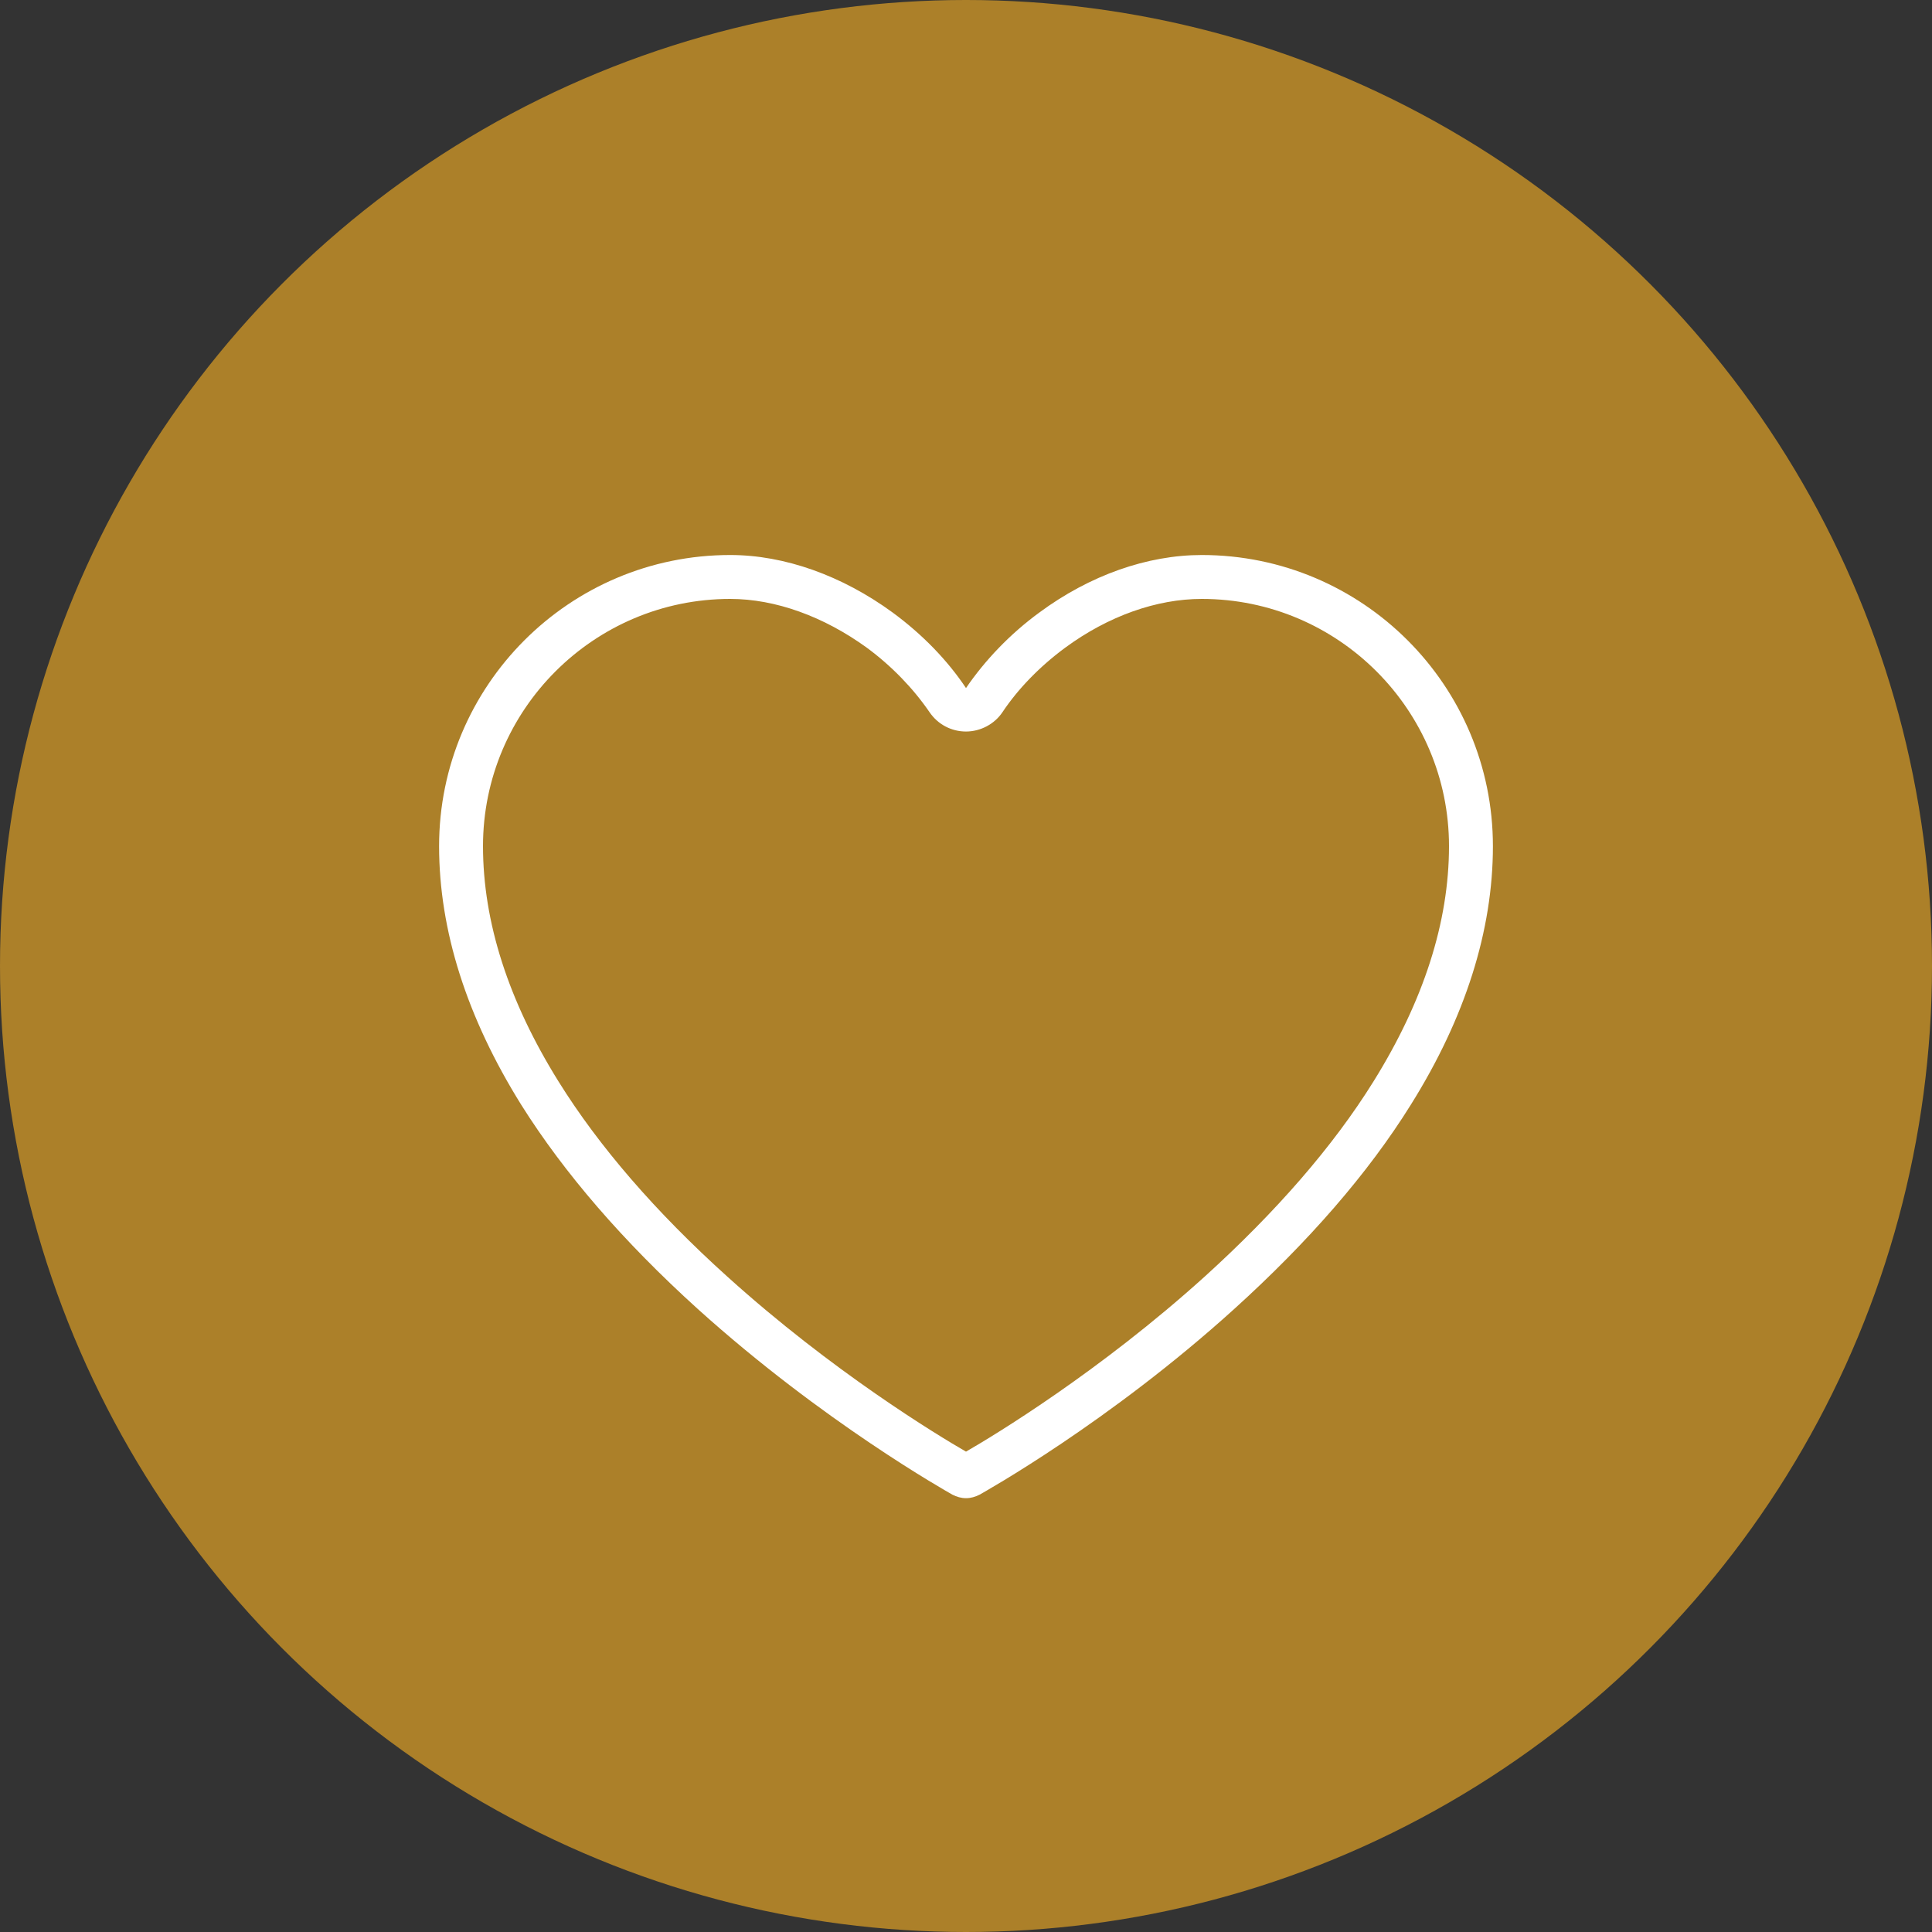
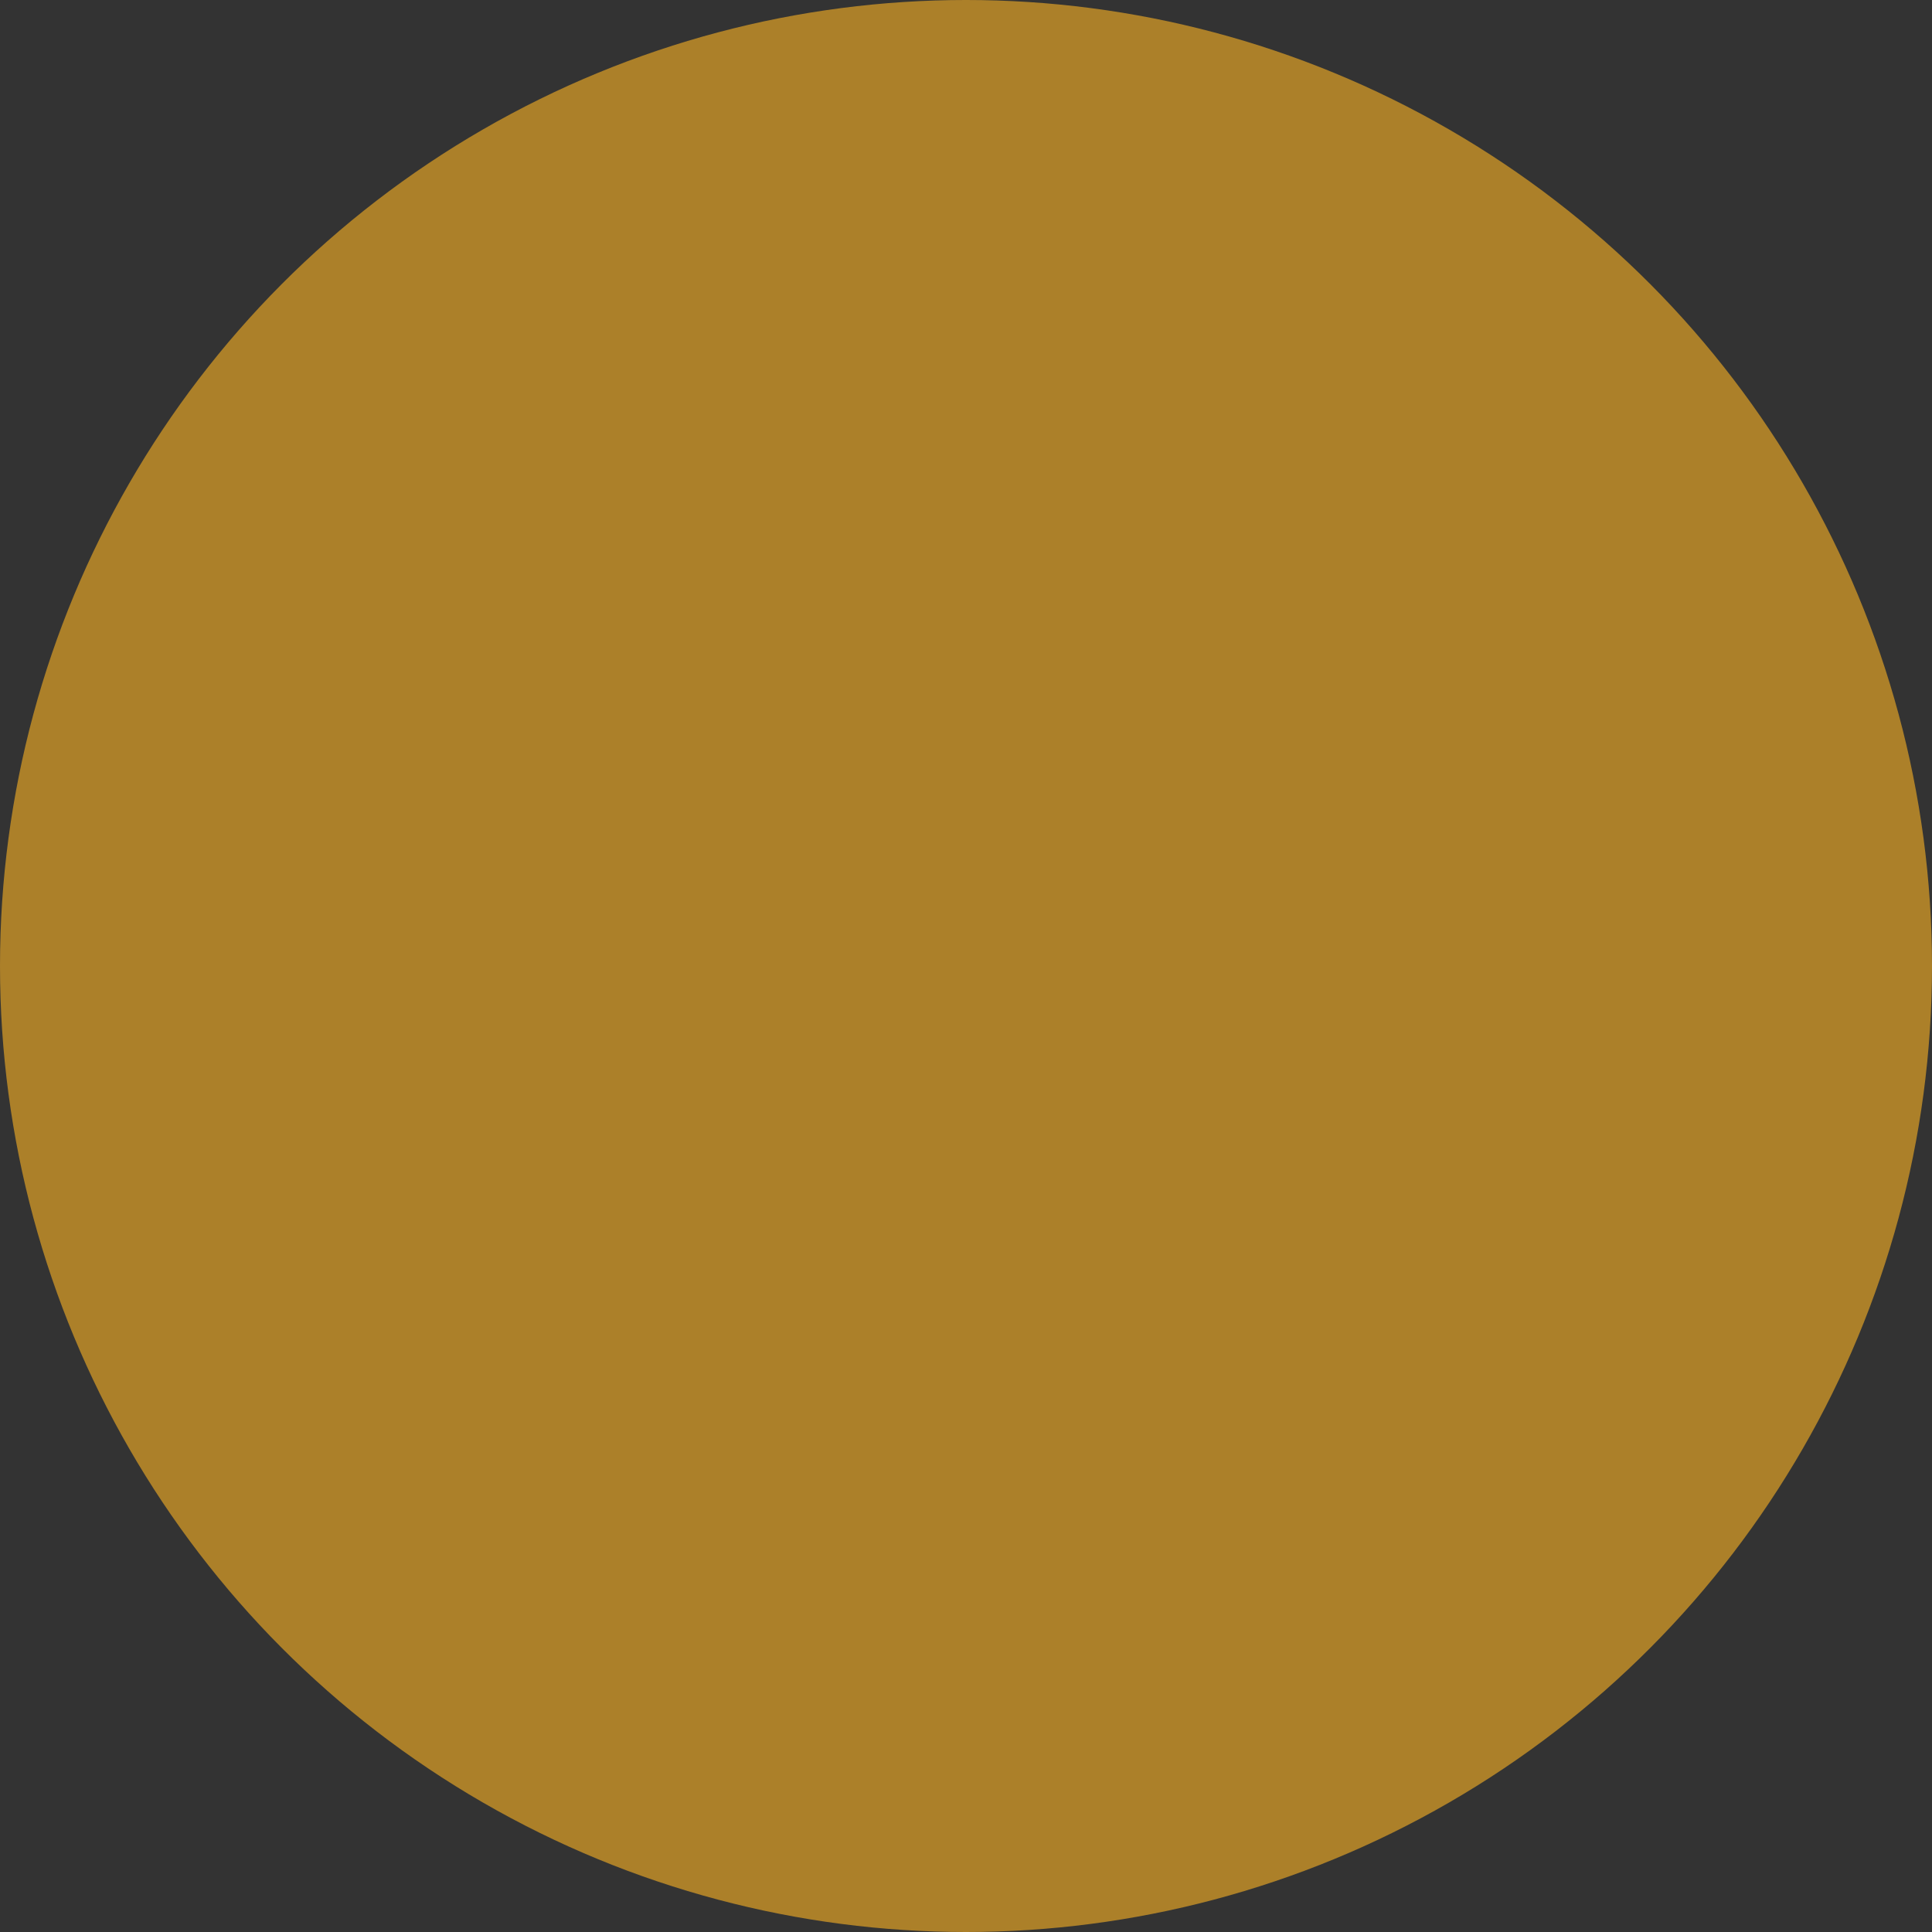
<svg xmlns="http://www.w3.org/2000/svg" version="1.1" x="0px" y="0px" width="44" height="44" viewBox="0 0 44 44" style="enable-background:new 0 0 44 44;" xml:space="preserve">
  <rect x="0" y="0" width="44" height="44" fill="#333333" stroke="none" />
  <g id="Icons">
    <g>
      <circle style="fill:#AC8029;" cx="22" cy="22" r="22" />
    </g>
    <g>
-       <path style="fill:#FFFFFF;" d="M27.37,13.64c3.11,0,5.63,2.53,5.63,5.63c0,1.73-0.58,3.53-1.72,5.36    c-0.92,1.48-2.22,2.97-3.84,4.44c-2.39,2.16-4.78,3.61-5.44,3.99c-0.66-0.38-3.05-1.83-5.44-3.99c-1.62-1.46-2.92-2.96-3.84-4.44    C11.58,22.8,11,21,11,19.27c0-3.11,2.53-5.63,5.63-5.63c1.03,0,2.13,0.4,3.11,1.11c0.57,0.42,1.06,0.93,1.43,1.47    c0.19,0.28,0.5,0.44,0.83,0.44c0.33,0,0.65-0.17,0.83-0.44c0.36-0.54,0.86-1.05,1.43-1.47C25.24,14.03,26.34,13.64,27.37,13.64     M27.37,12.64c-1.24,0-2.55,0.46-3.7,1.31c-0.67,0.49-1.24,1.09-1.67,1.72c-0.42-0.63-0.99-1.22-1.67-1.72    c-1.15-0.84-2.46-1.31-3.7-1.31c-3.66,0-6.63,2.97-6.63,6.63c0,1.92,0.63,3.9,1.87,5.89c0.98,1.56,2.33,3.12,4.02,4.65    c2.86,2.58,5.68,4.16,5.8,4.23c0.1,0.05,0.2,0.08,0.31,0.08h0c0.11,0,0.21-0.03,0.31-0.08c0.12-0.07,2.94-1.64,5.8-4.23    c1.69-1.53,3.05-3.09,4.02-4.65c1.24-1.98,1.87-3.97,1.87-5.89C34,15.61,31.03,12.64,27.37,12.64L27.37,12.64z" />
-     </g>
+       </g>
  </g>
  <g id="_x28_unused_x29_" style="display:none;">
</g>
</svg>